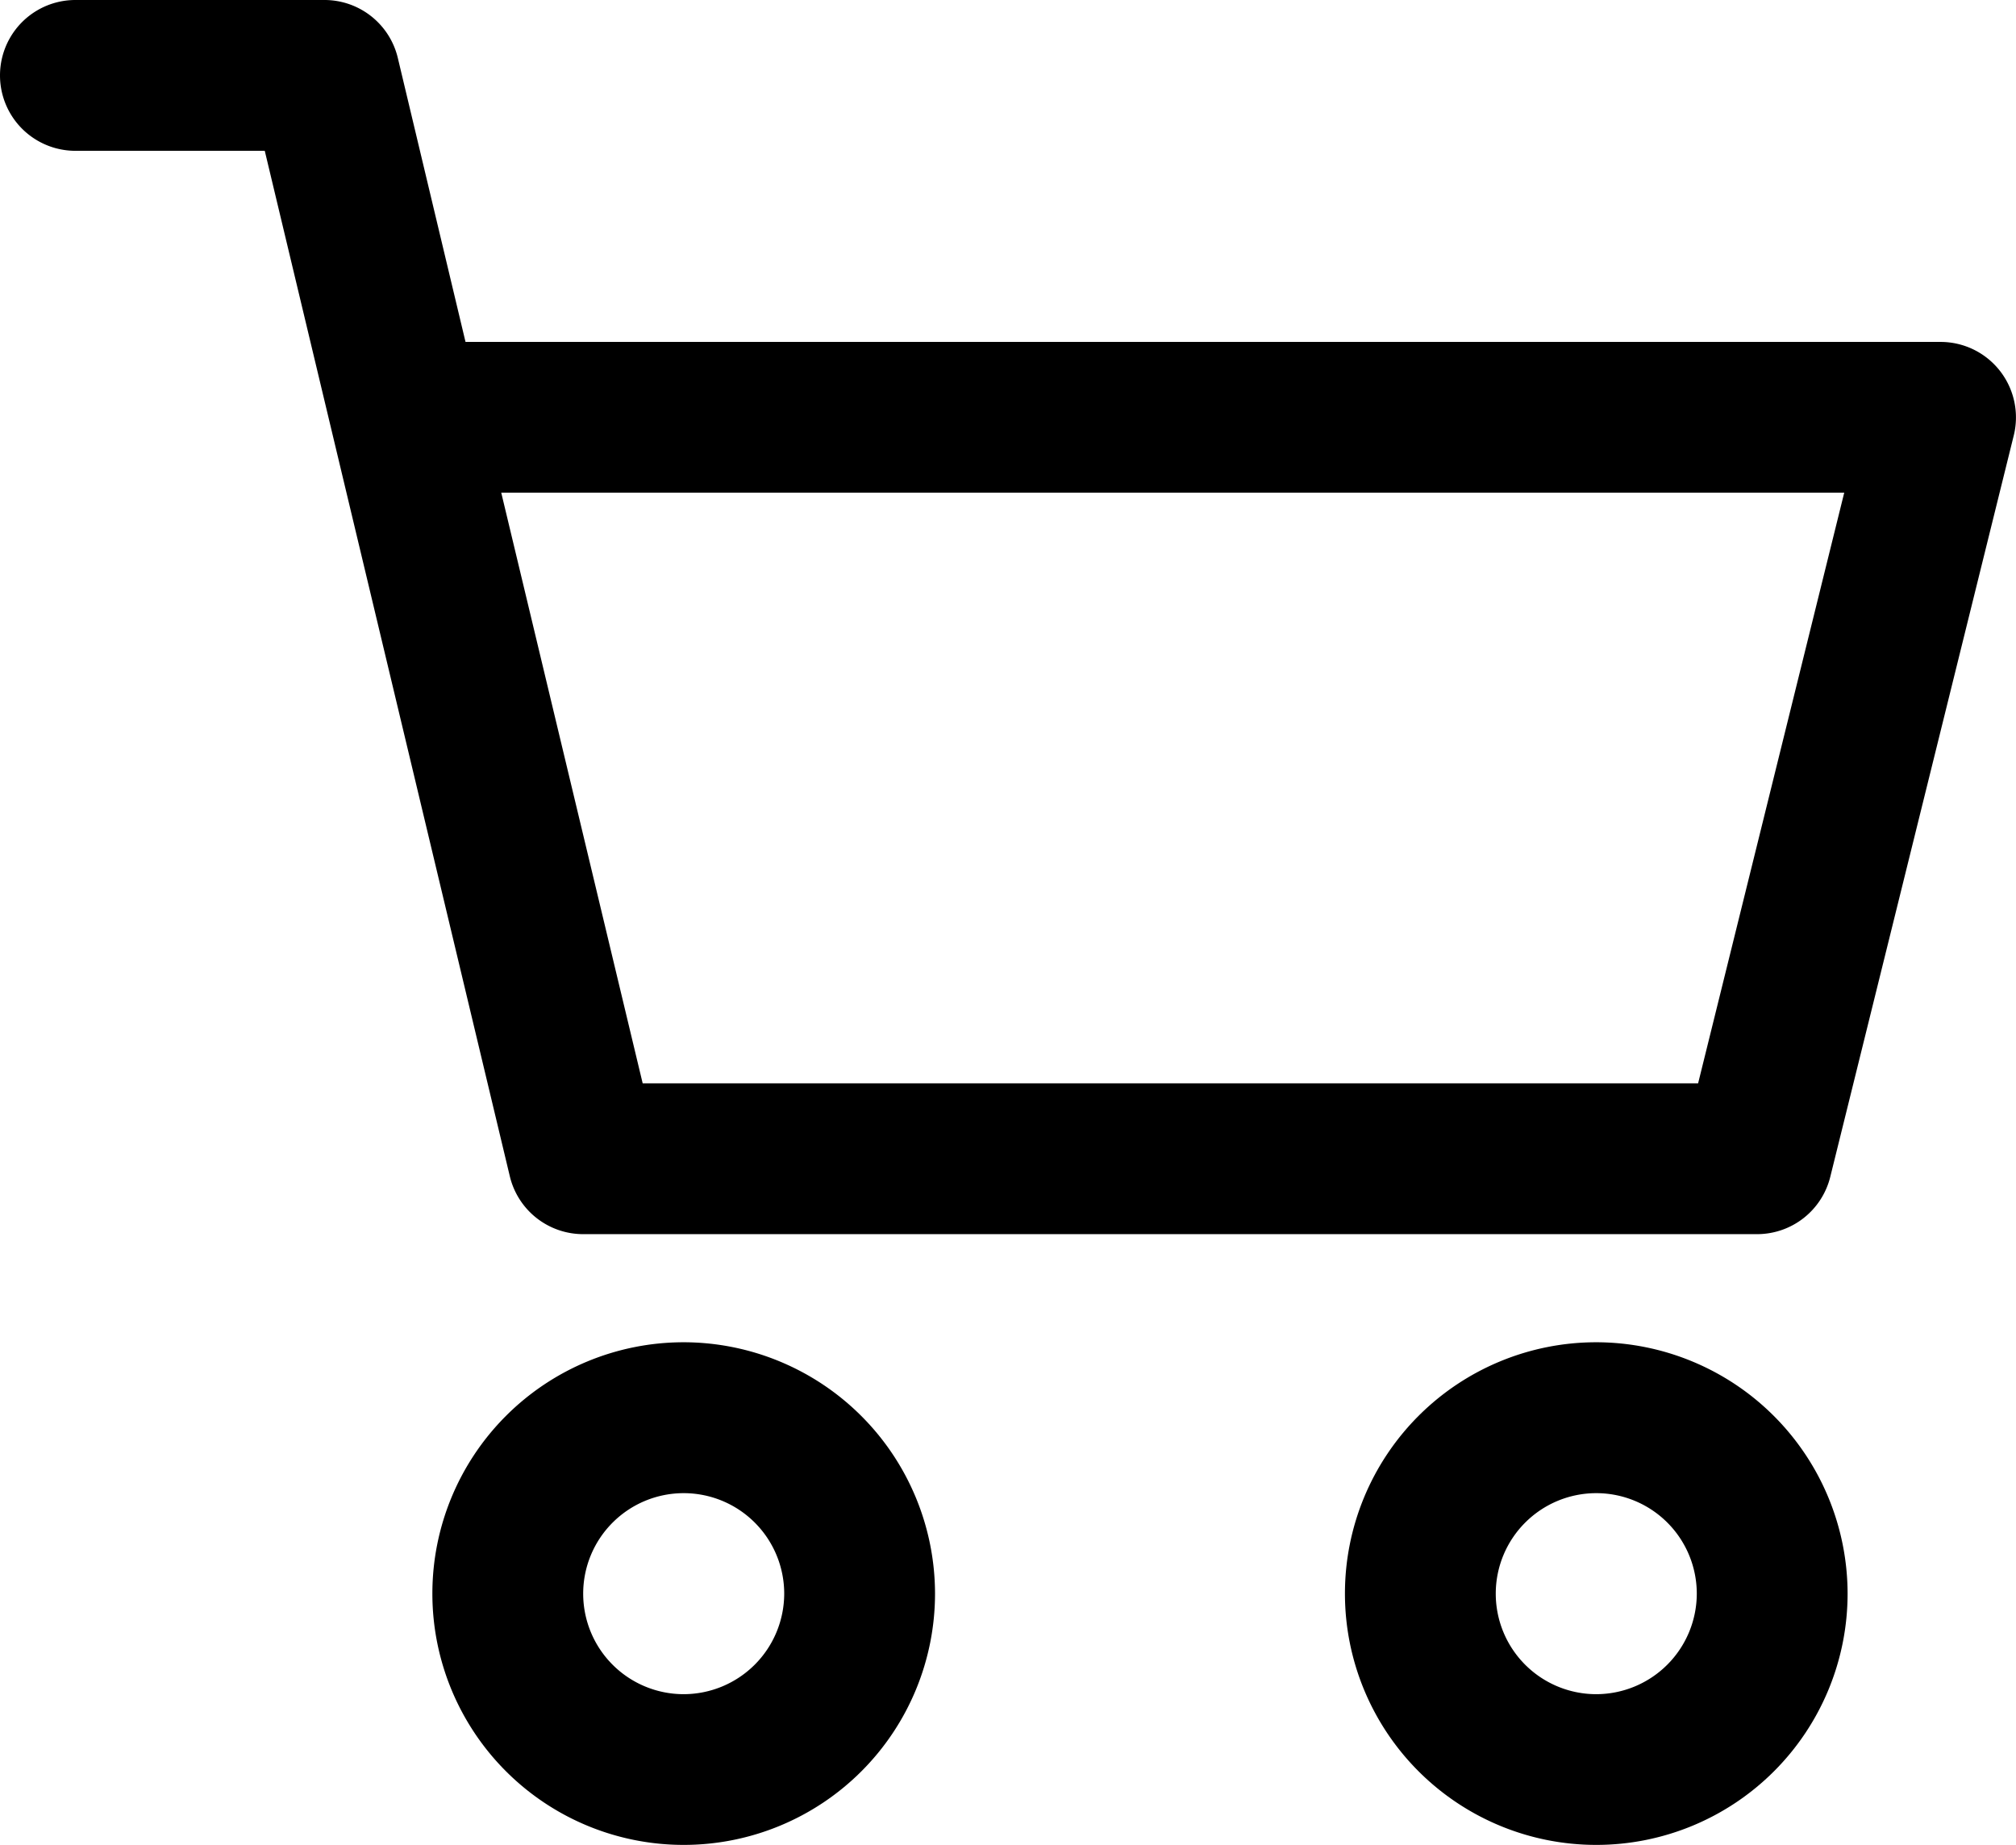
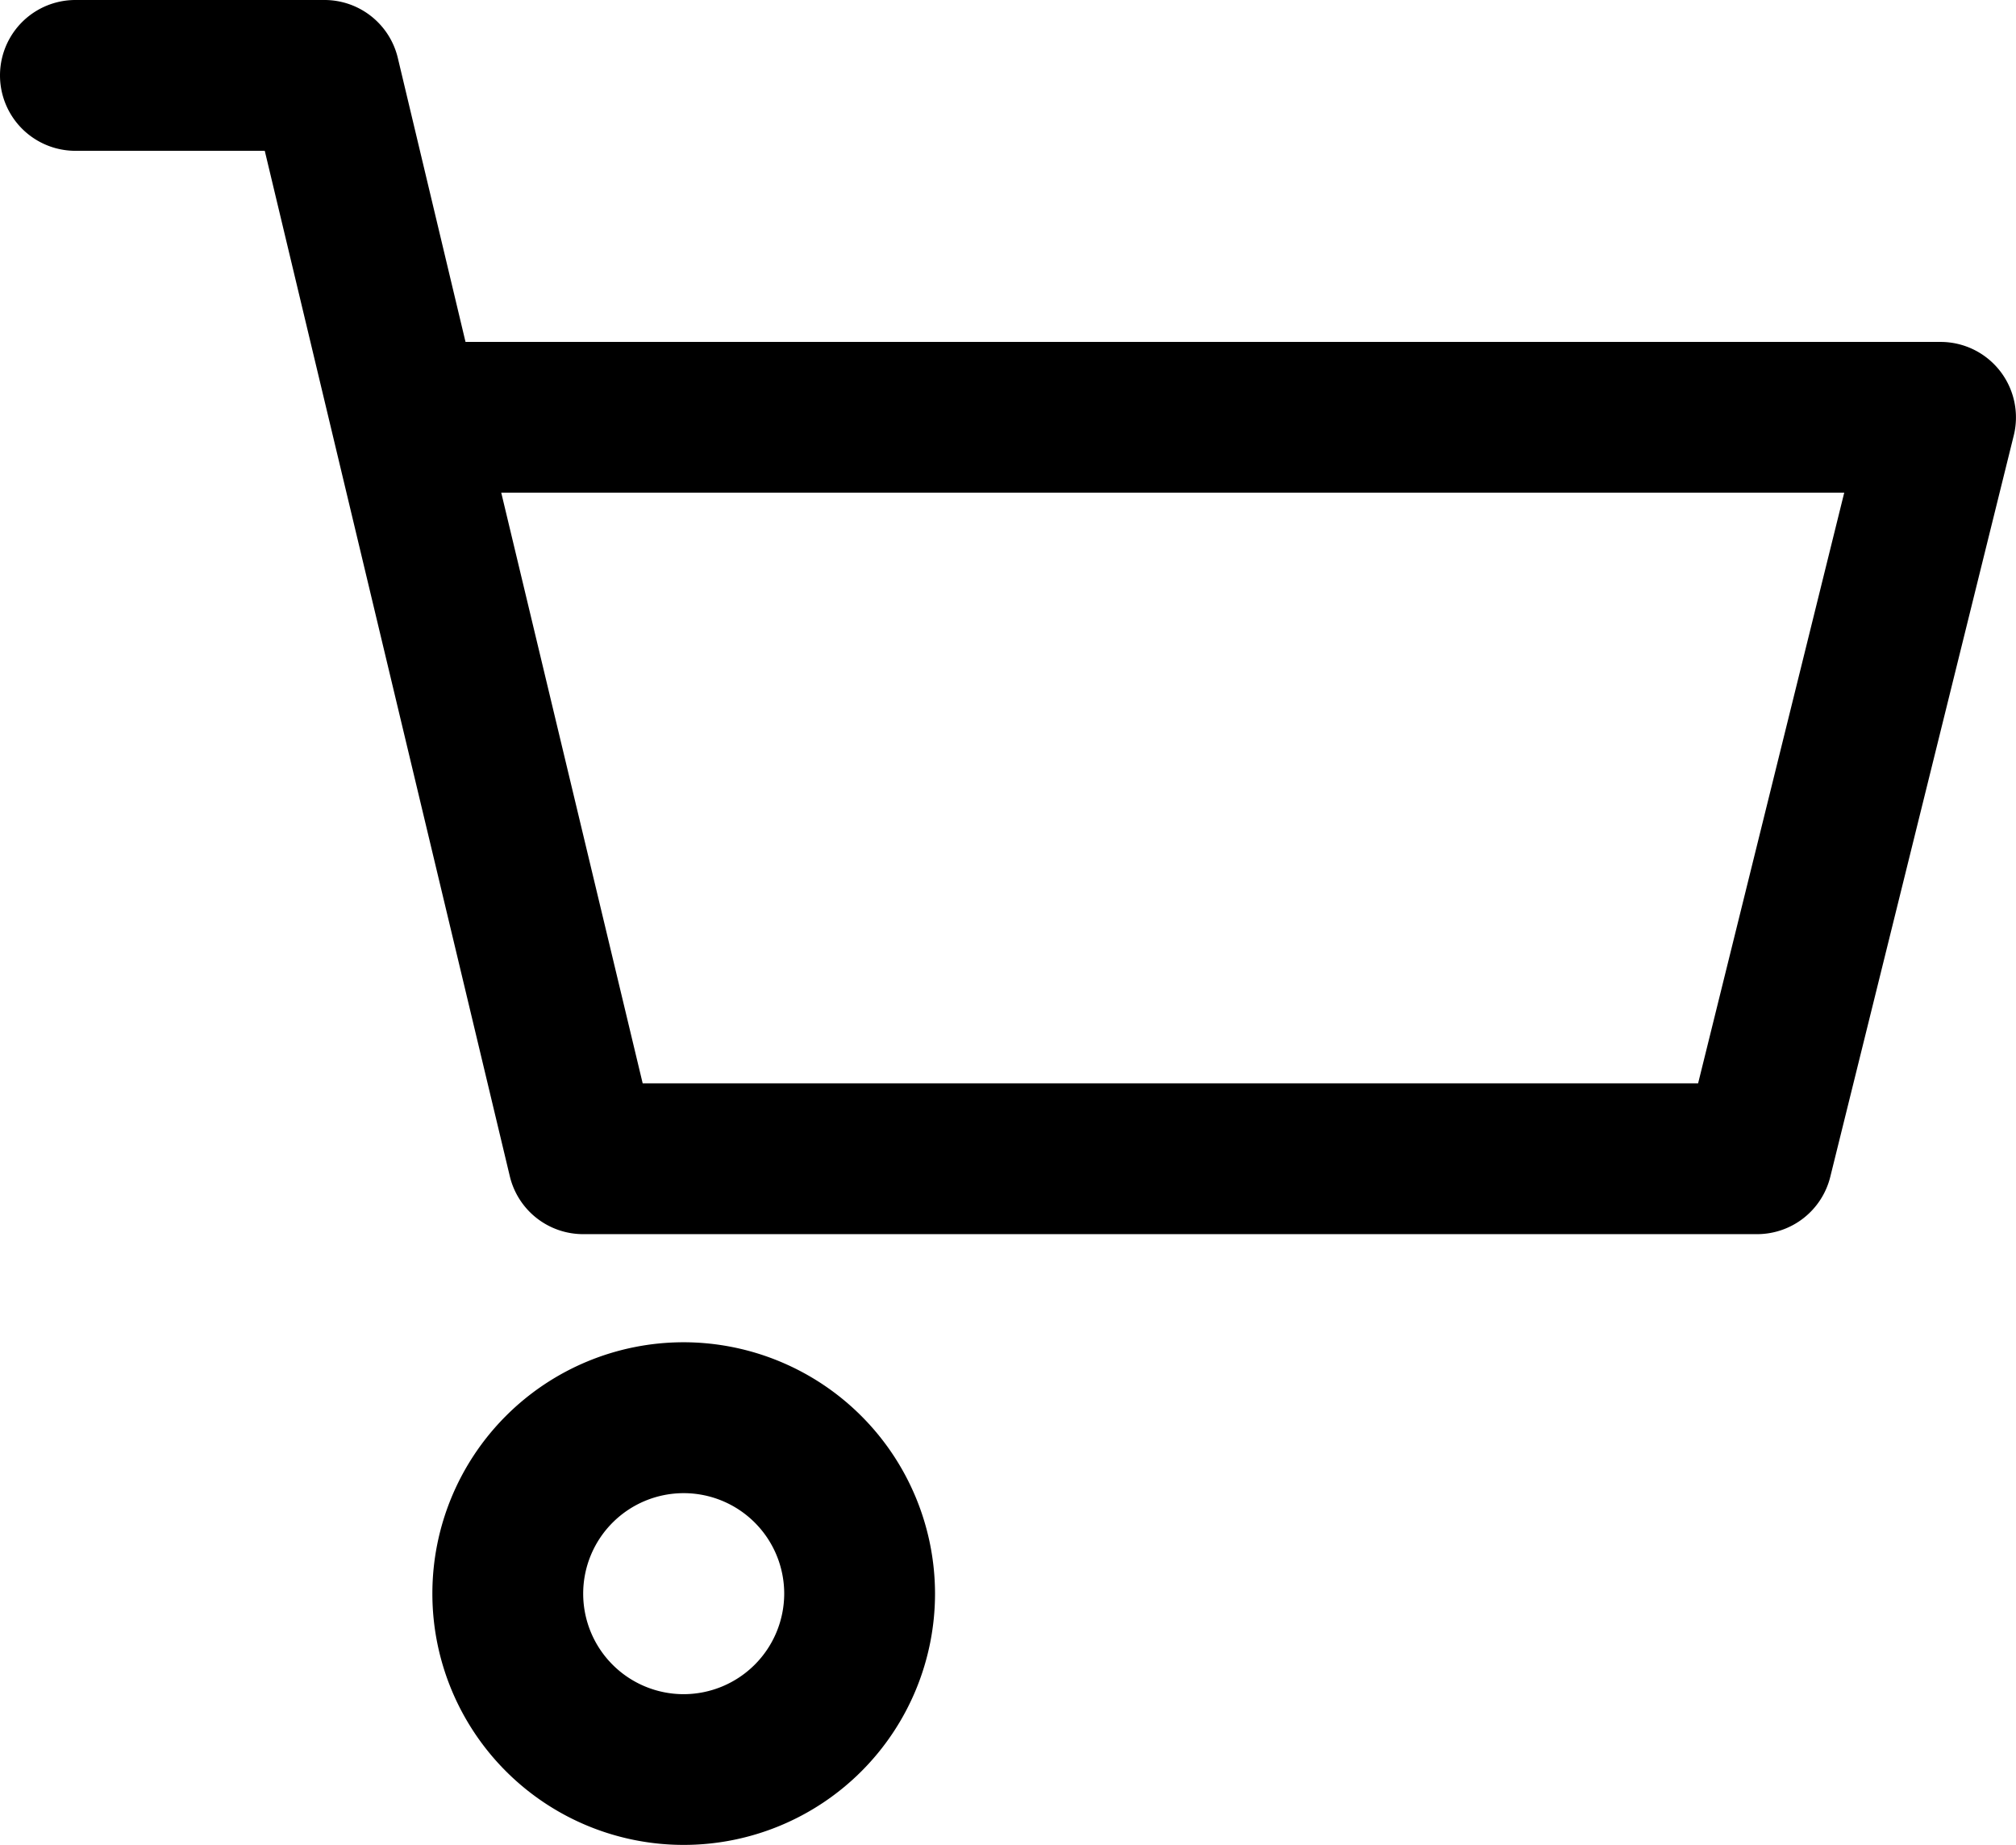
<svg xmlns="http://www.w3.org/2000/svg" id="icon-cart-2" width="22.805" height="20.871" viewBox="0 0 22.805 20.871">
  <g id="Group_1497" data-name="Group 1497" transform="translate(15.213 15.184)">
    <g id="Group_1496" data-name="Group 1496">
-       <path id="Path_3367" data-name="Path 3367" d="M344.391,362.612a2.843,2.843,0,1,0,2.843,2.843A2.847,2.847,0,0,0,344.391,362.612Zm0,3.981a1.137,1.137,0,1,1,1.137-1.137A1.139,1.139,0,0,1,344.391,366.593Z" transform="translate(-341.547 -362.612)" />
-     </g>
+       </g>
  </g>
  <g id="Group_1499" data-name="Group 1499" transform="translate(0 0)">
    <g id="Group_1498" data-name="Group 1498">
      <path id="Path_3368" data-name="Path 3368" d="M22.623,25.9a.852.852,0,0,0-.672-.327H5.266L4.5,22.36a.853.853,0,0,0-.83-.655H.853a.853.853,0,1,0,0,1.706H2.995l2.772,11.6a.853.853,0,0,0,.83.655H19.876a.853.853,0,0,0,.828-.648L22.78,26.63A.855.855,0,0,0,22.623,25.9ZM19.209,33.96H7.27l-1.6-6.682H20.862Z" transform="translate(0 -21.705)" />
    </g>
  </g>
  <g id="Group_1501" data-name="Group 1501" transform="translate(4.891 15.184)">
    <g id="Group_1500" data-name="Group 1500">
-       <path id="Path_3369" data-name="Path 3369" d="M112.649,362.612a2.843,2.843,0,1,0,2.843,2.843A2.847,2.847,0,0,0,112.649,362.612Zm0,3.981a1.137,1.137,0,1,1,1.137-1.137A1.139,1.139,0,0,1,112.649,366.593Z" transform="translate(-109.806 -362.612)" />
+       <path id="Path_3369" data-name="Path 3369" d="M112.649,362.612a2.843,2.843,0,1,0,2.843,2.843A2.847,2.847,0,0,0,112.649,362.612m0,3.981a1.137,1.137,0,1,1,1.137-1.137A1.139,1.139,0,0,1,112.649,366.593Z" transform="translate(-109.806 -362.612)" />
    </g>
  </g>
</svg>